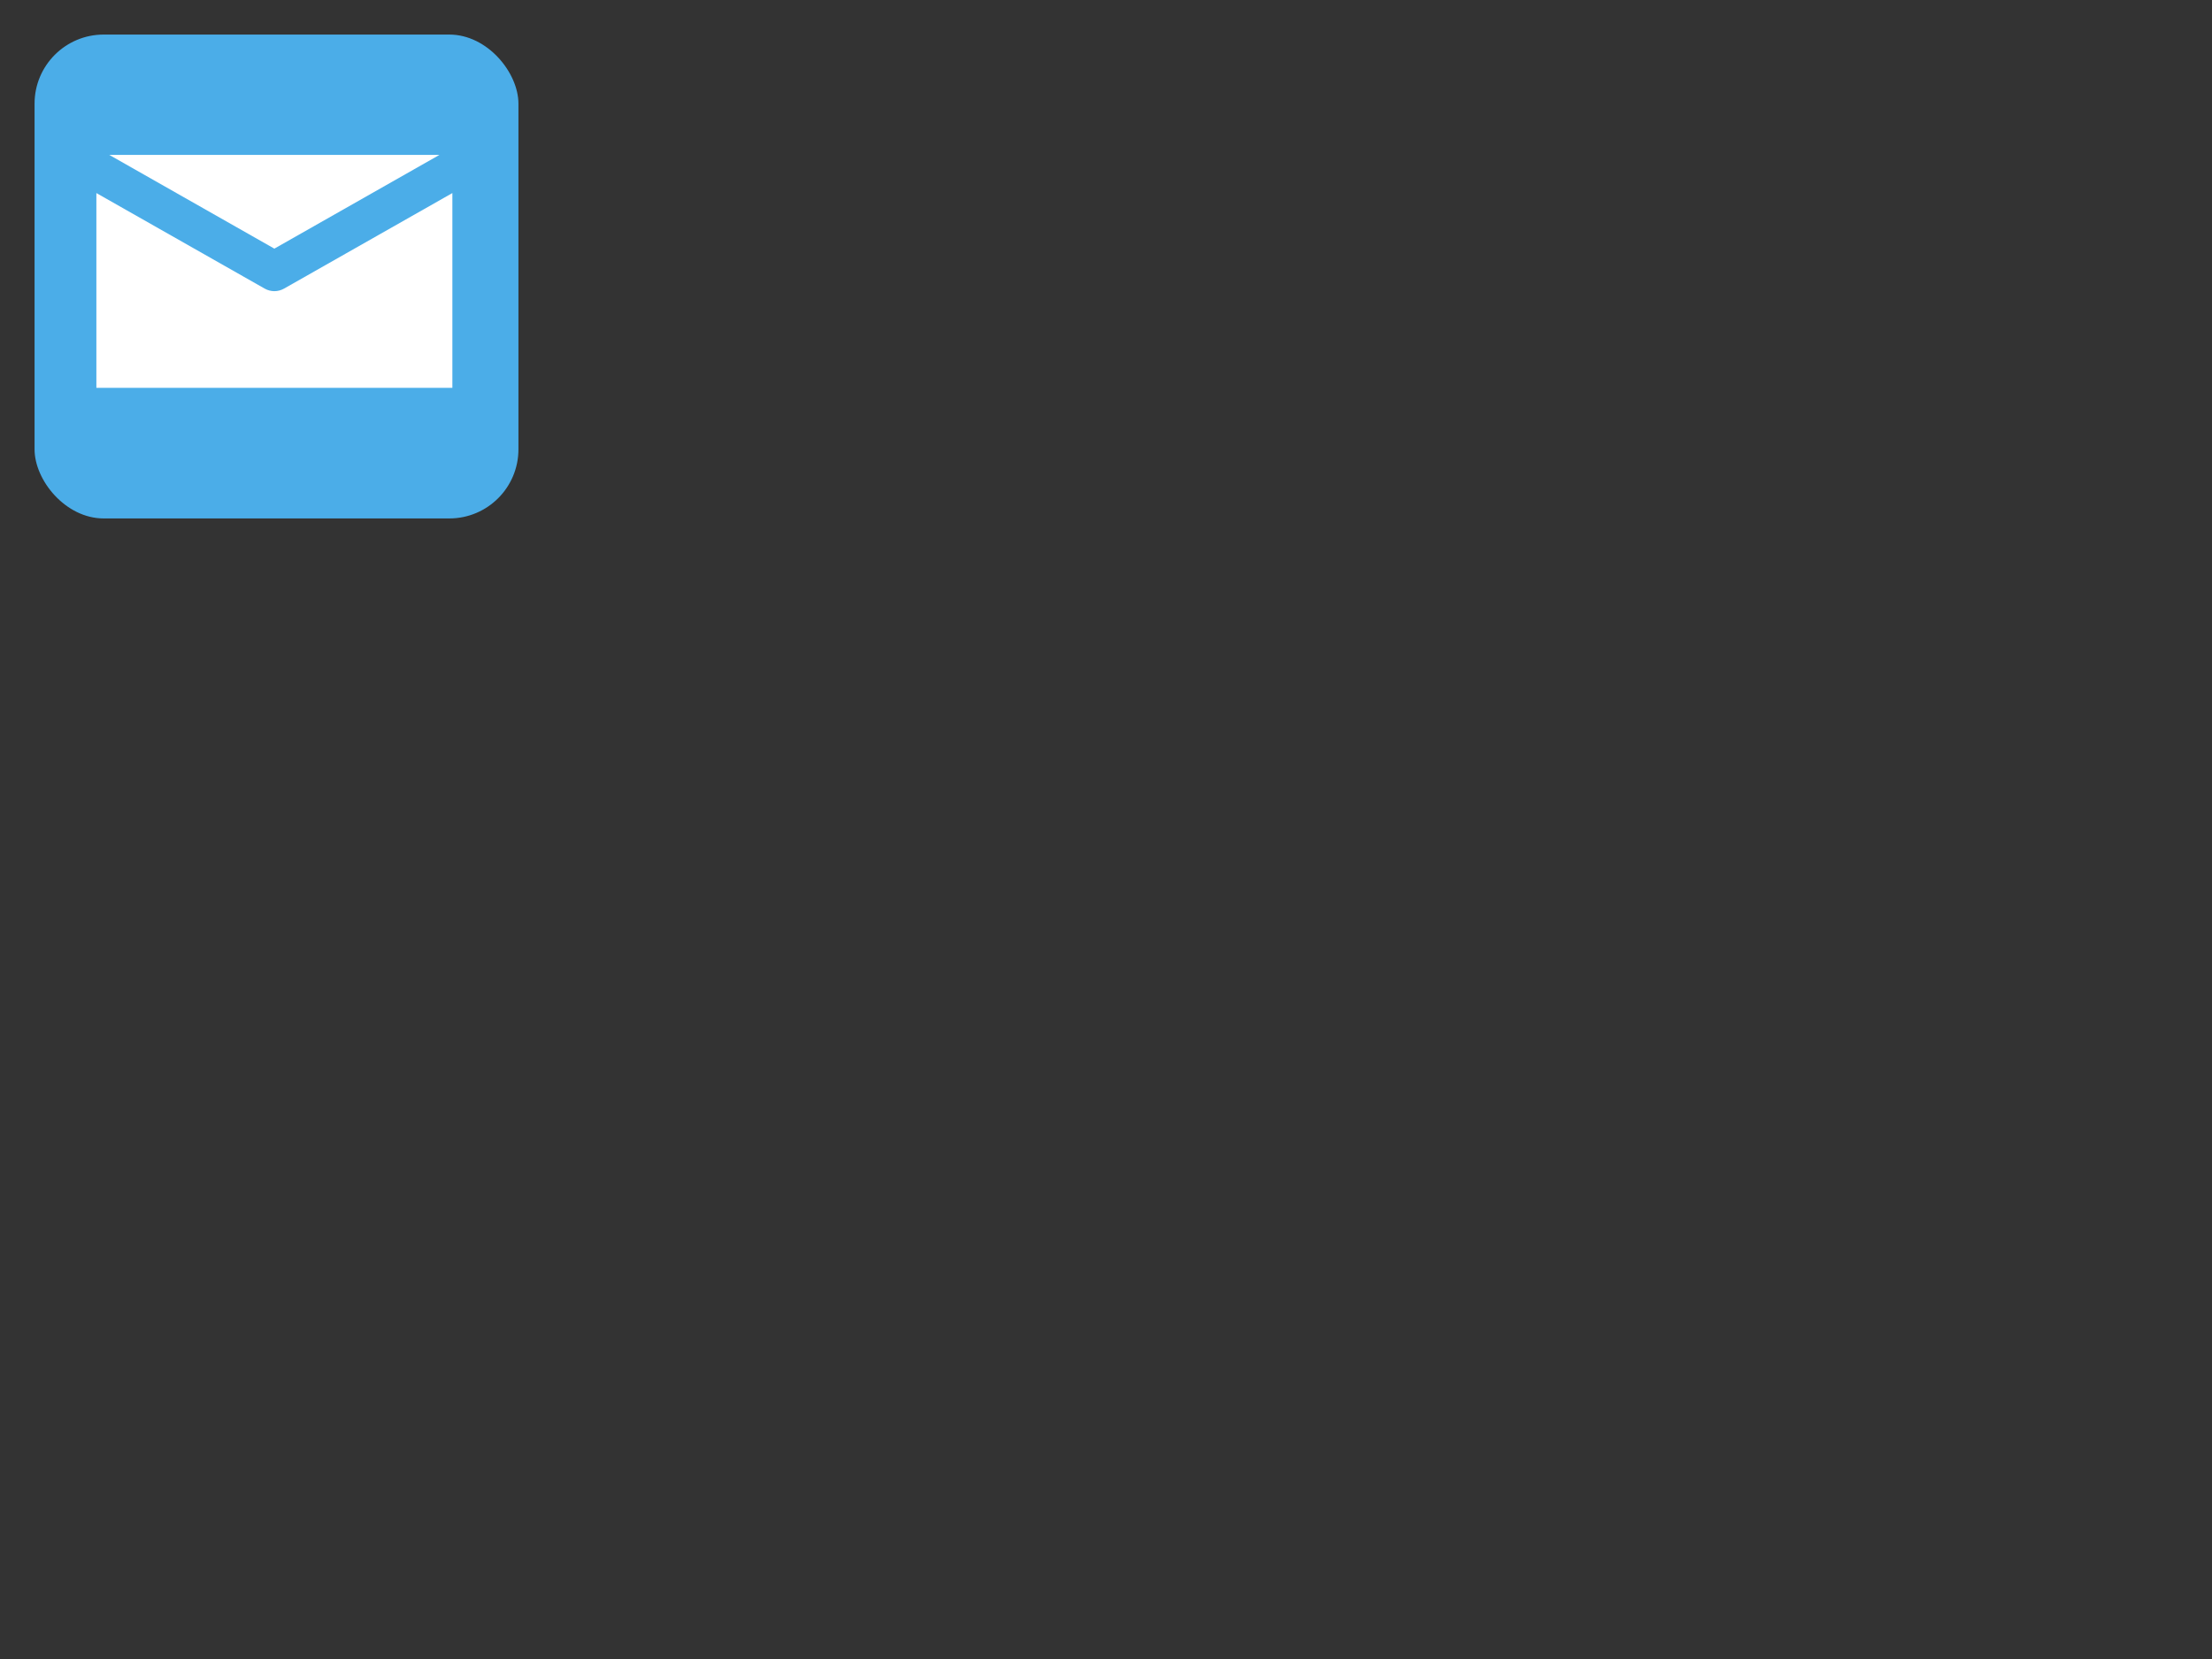
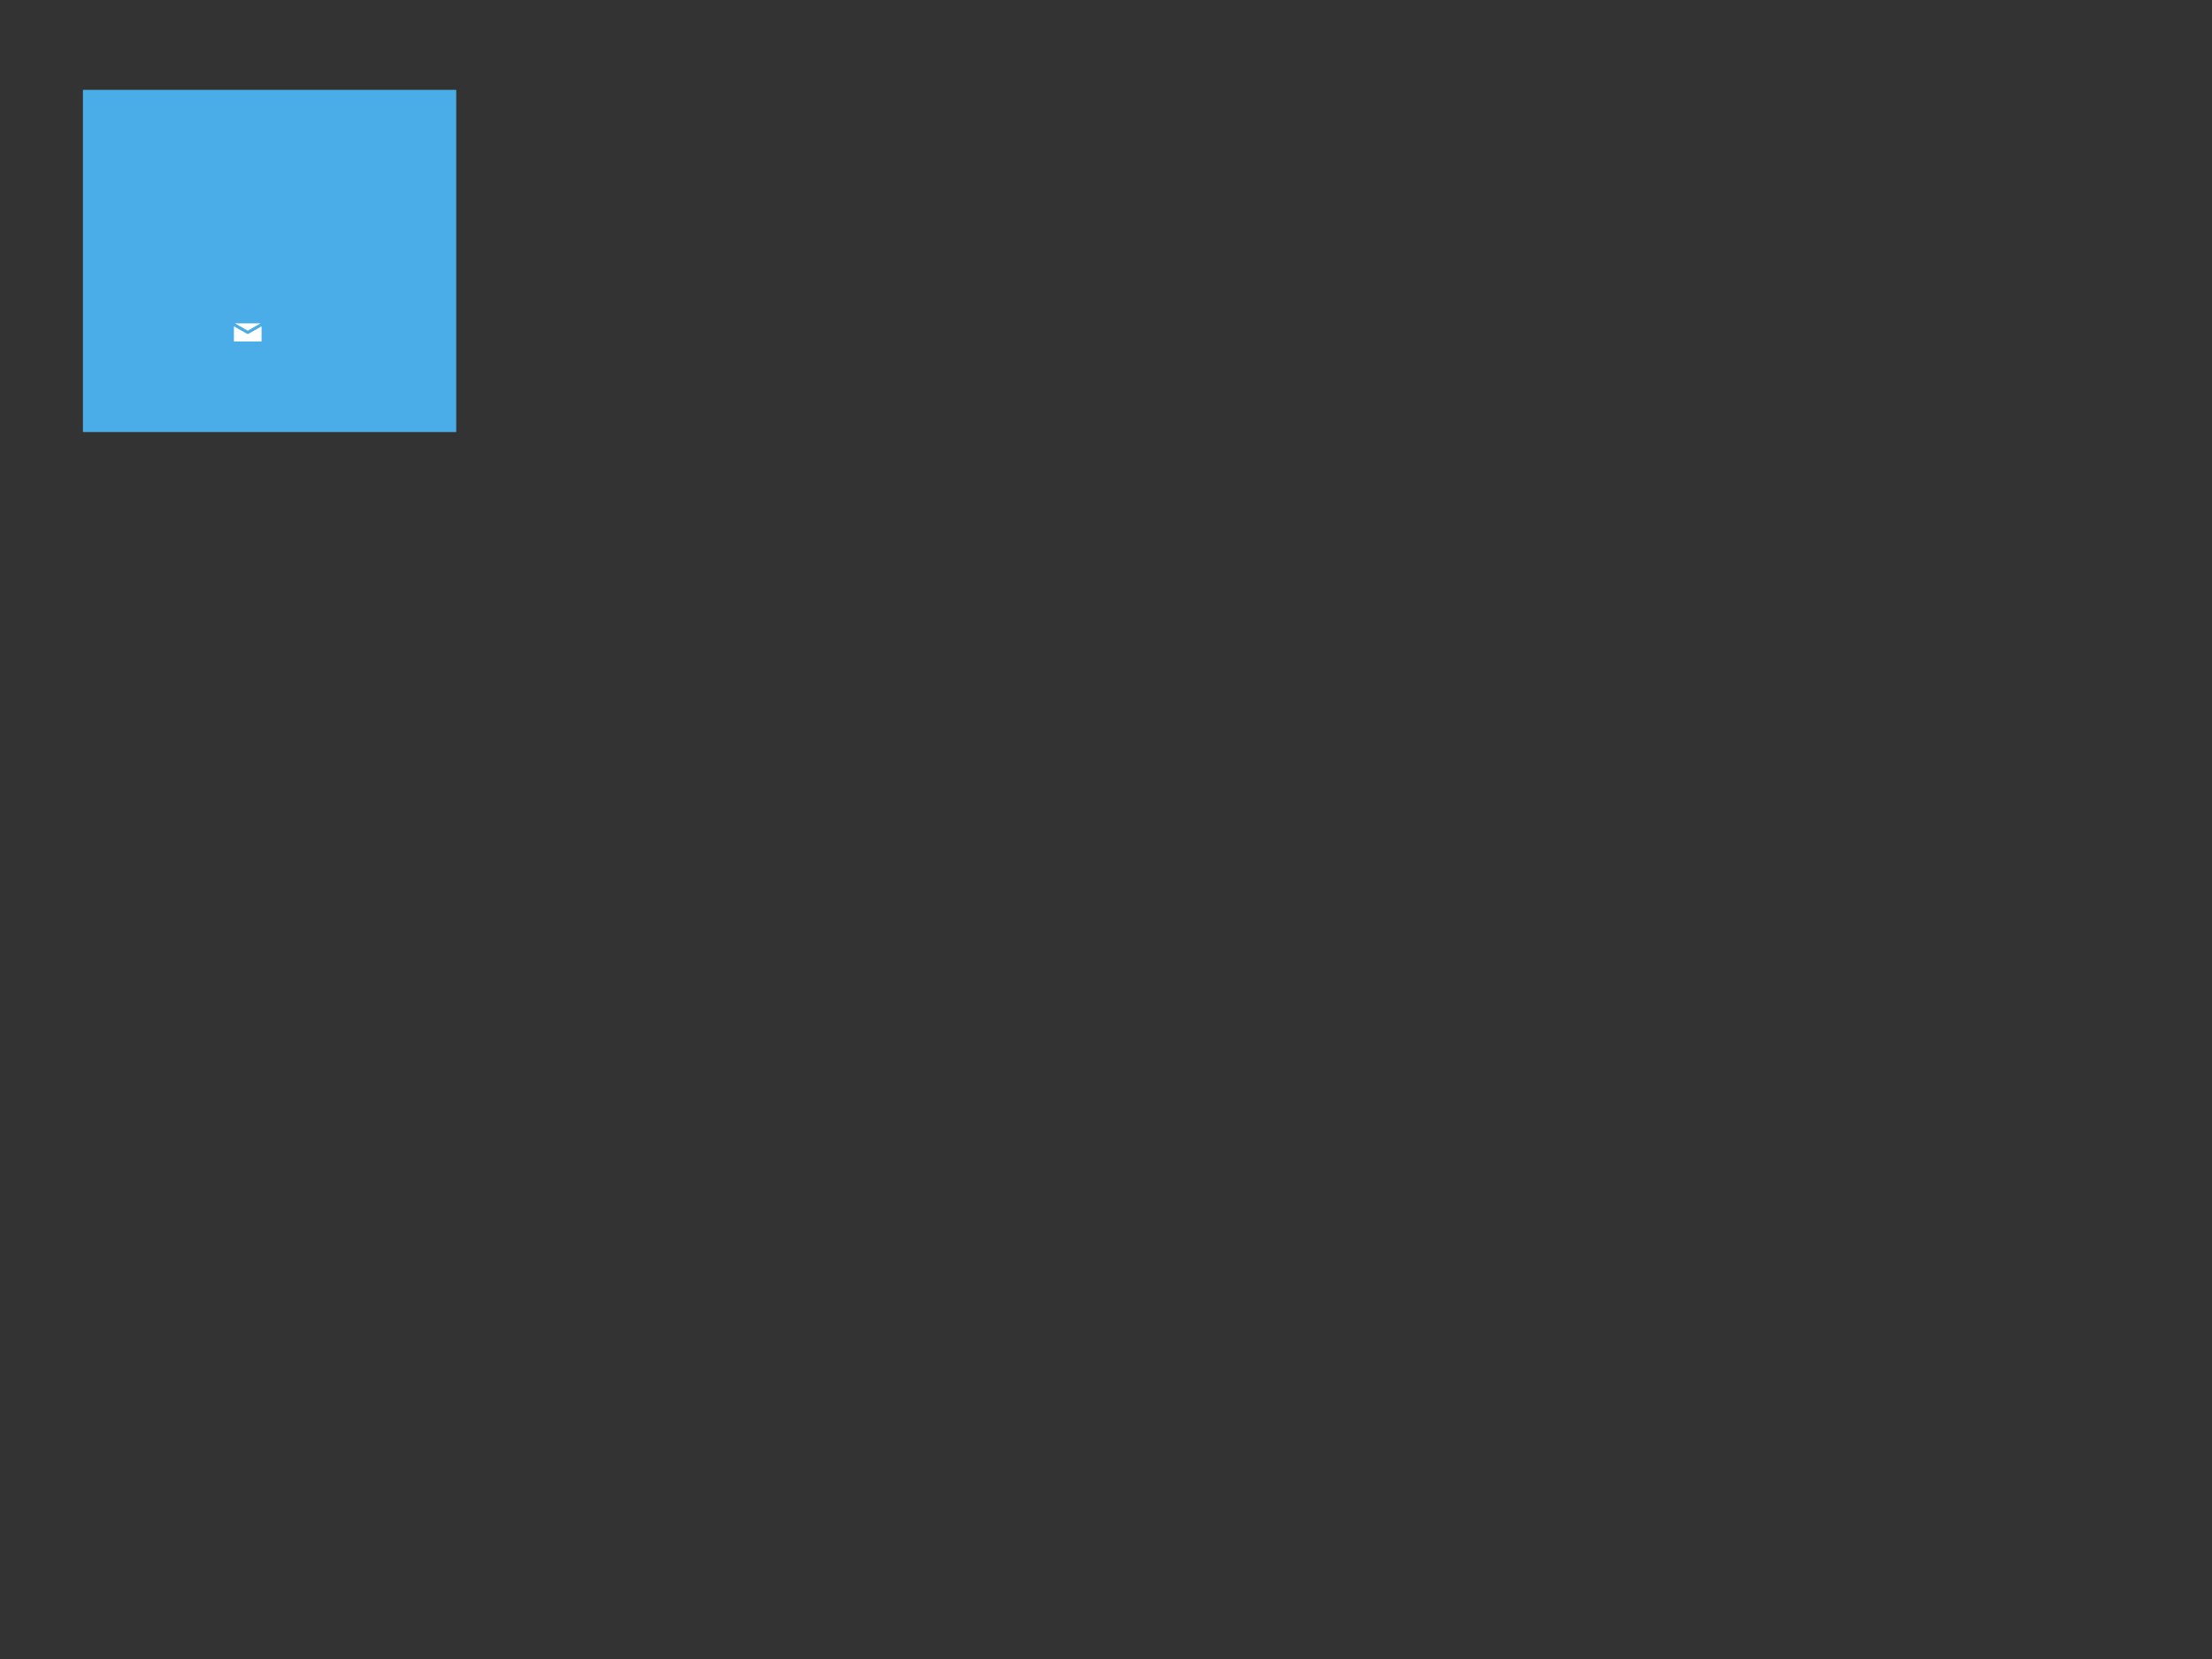
<svg xmlns="http://www.w3.org/2000/svg" xmlns:xlink="http://www.w3.org/1999/xlink" width="640" height="480">
  <rect width="100%" height="100%" fill="#333333" stroke="none" />
  <title>Mail</title>
  <defs>
    <symbol id="svg_7" viewBox="0 0 16 16" height="16px" width="16px">
      <title>task</title>
      <desc>Created with Sketch.</desc>
      <g fill-rule="evenodd" fill="none" id="Page-1">
        <g id="svg_2">
          <g transform="translate(1, 1)" id="svg_3">
-             <rect rx="2" height="14" width="14" y="0" x="0" fill="#4BADE8" id="svg_6" />
            <g stroke-linecap="round" stroke-width="2" stroke="#FFFFFF" transform="translate(4, 4.5)" id="svg_1">
              <path id="svg_5" d="m2,5l4,-5" />
              <path id="svg_4" d="m2,5l-2,-2" />
            </g>
          </g>
        </g>
      </g>
    </symbol>
  </defs>
  <g>
    <title>Layer 1</title>
    <use x="0" y="0" transform="matrix(10, 0, 0, 10, 0, 0)" xlink:href="#svg_7" id="svg_8" />
    <rect id="svg_13" height="99" width="108" y="26" x="24" stroke-width="0" stroke="#000000" fill="#4bade8" />
  </g>
  <g>
    <title>Ebene 2</title>
-     <path id="svg_23" d="m127.132,44.822l-95.502,0l47.75,27.117l47.752,-27.117zm-44.924,38.666c-0.878,0.501 -1.85,0.754 -2.823,0.754s-1.946,-0.253 -2.826,-0.754l-48.674,-27.63l0,56.356l103.001,0l0,-56.356l-48.677,27.63z" stroke-width="0" stroke="#ffffff" fill="#ffffff" />
    <path id="svg_24" d="m75.387,93.561l-7.418,0l3.709,2.106l3.709,-2.106zm-3.489,3.004c-0.068,0.039 -0.144,0.058 -0.219,0.058s-0.151,-0.019 -0.22,-0.058l-3.781,-2.146l0,4.378l8.001,0l0,-4.378l-3.781,2.146z" stroke-width="0" stroke="#ffffff" fill="#ffffff" />
  </g>
</svg>